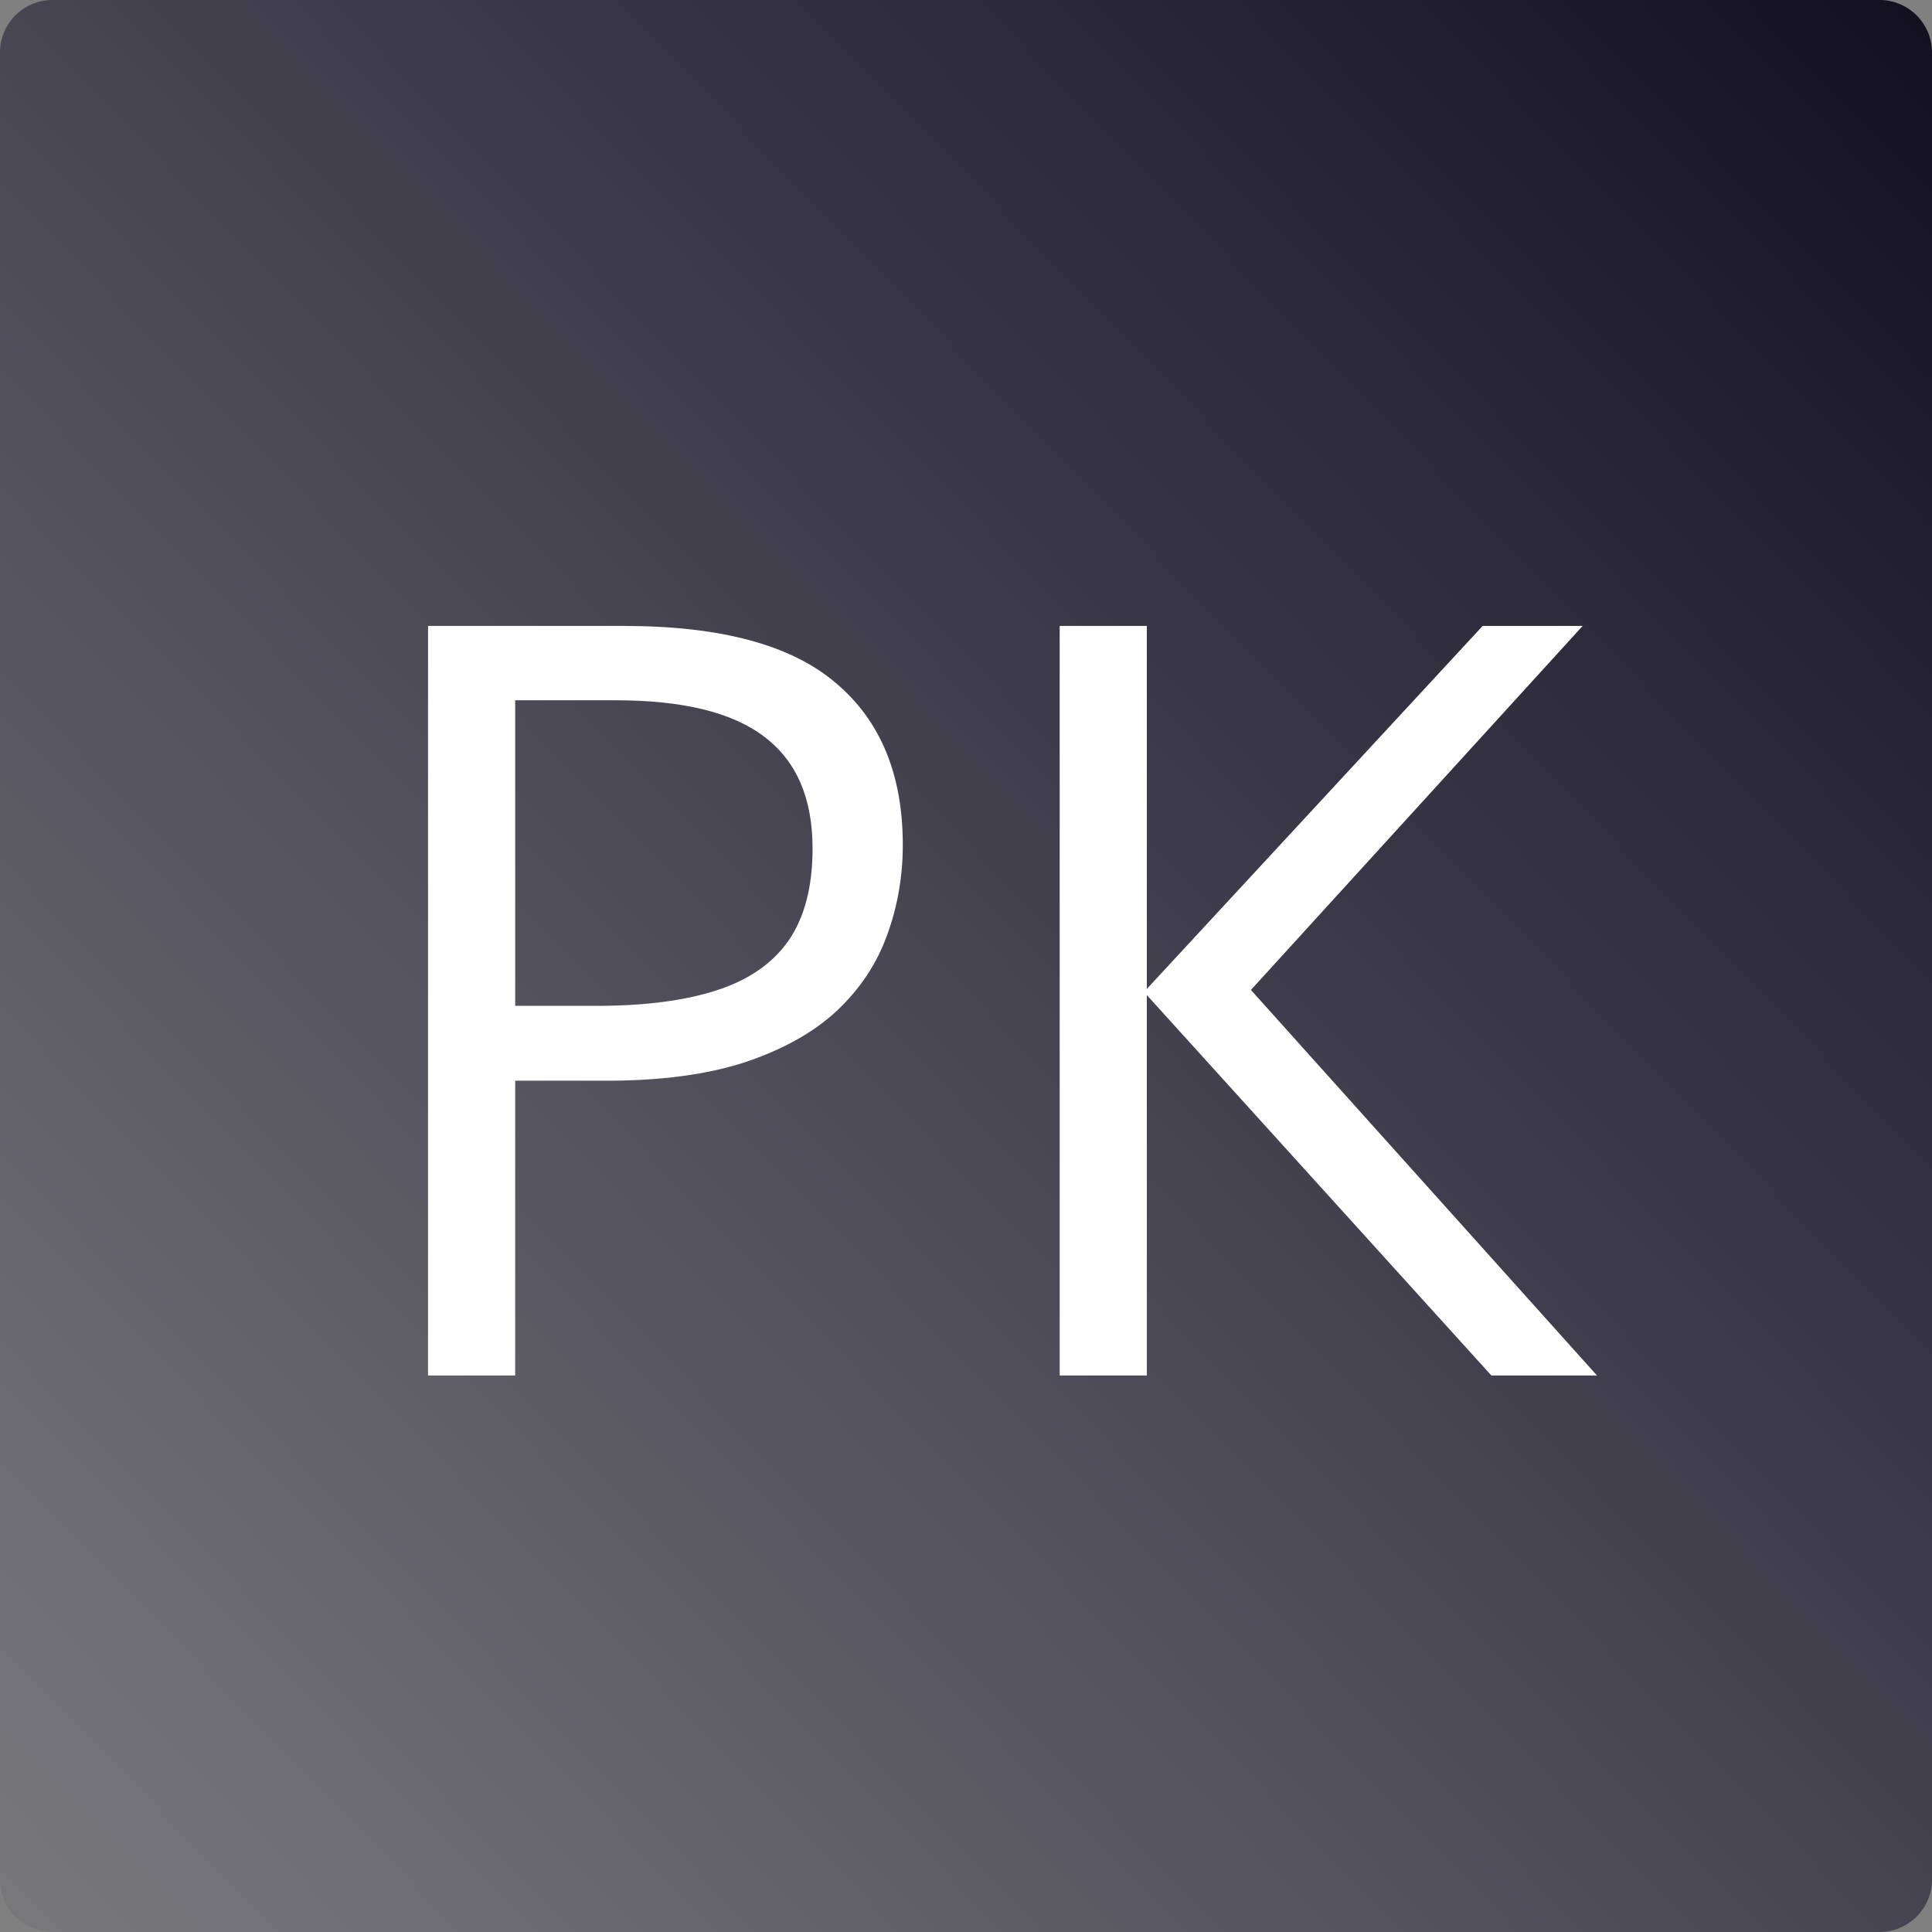
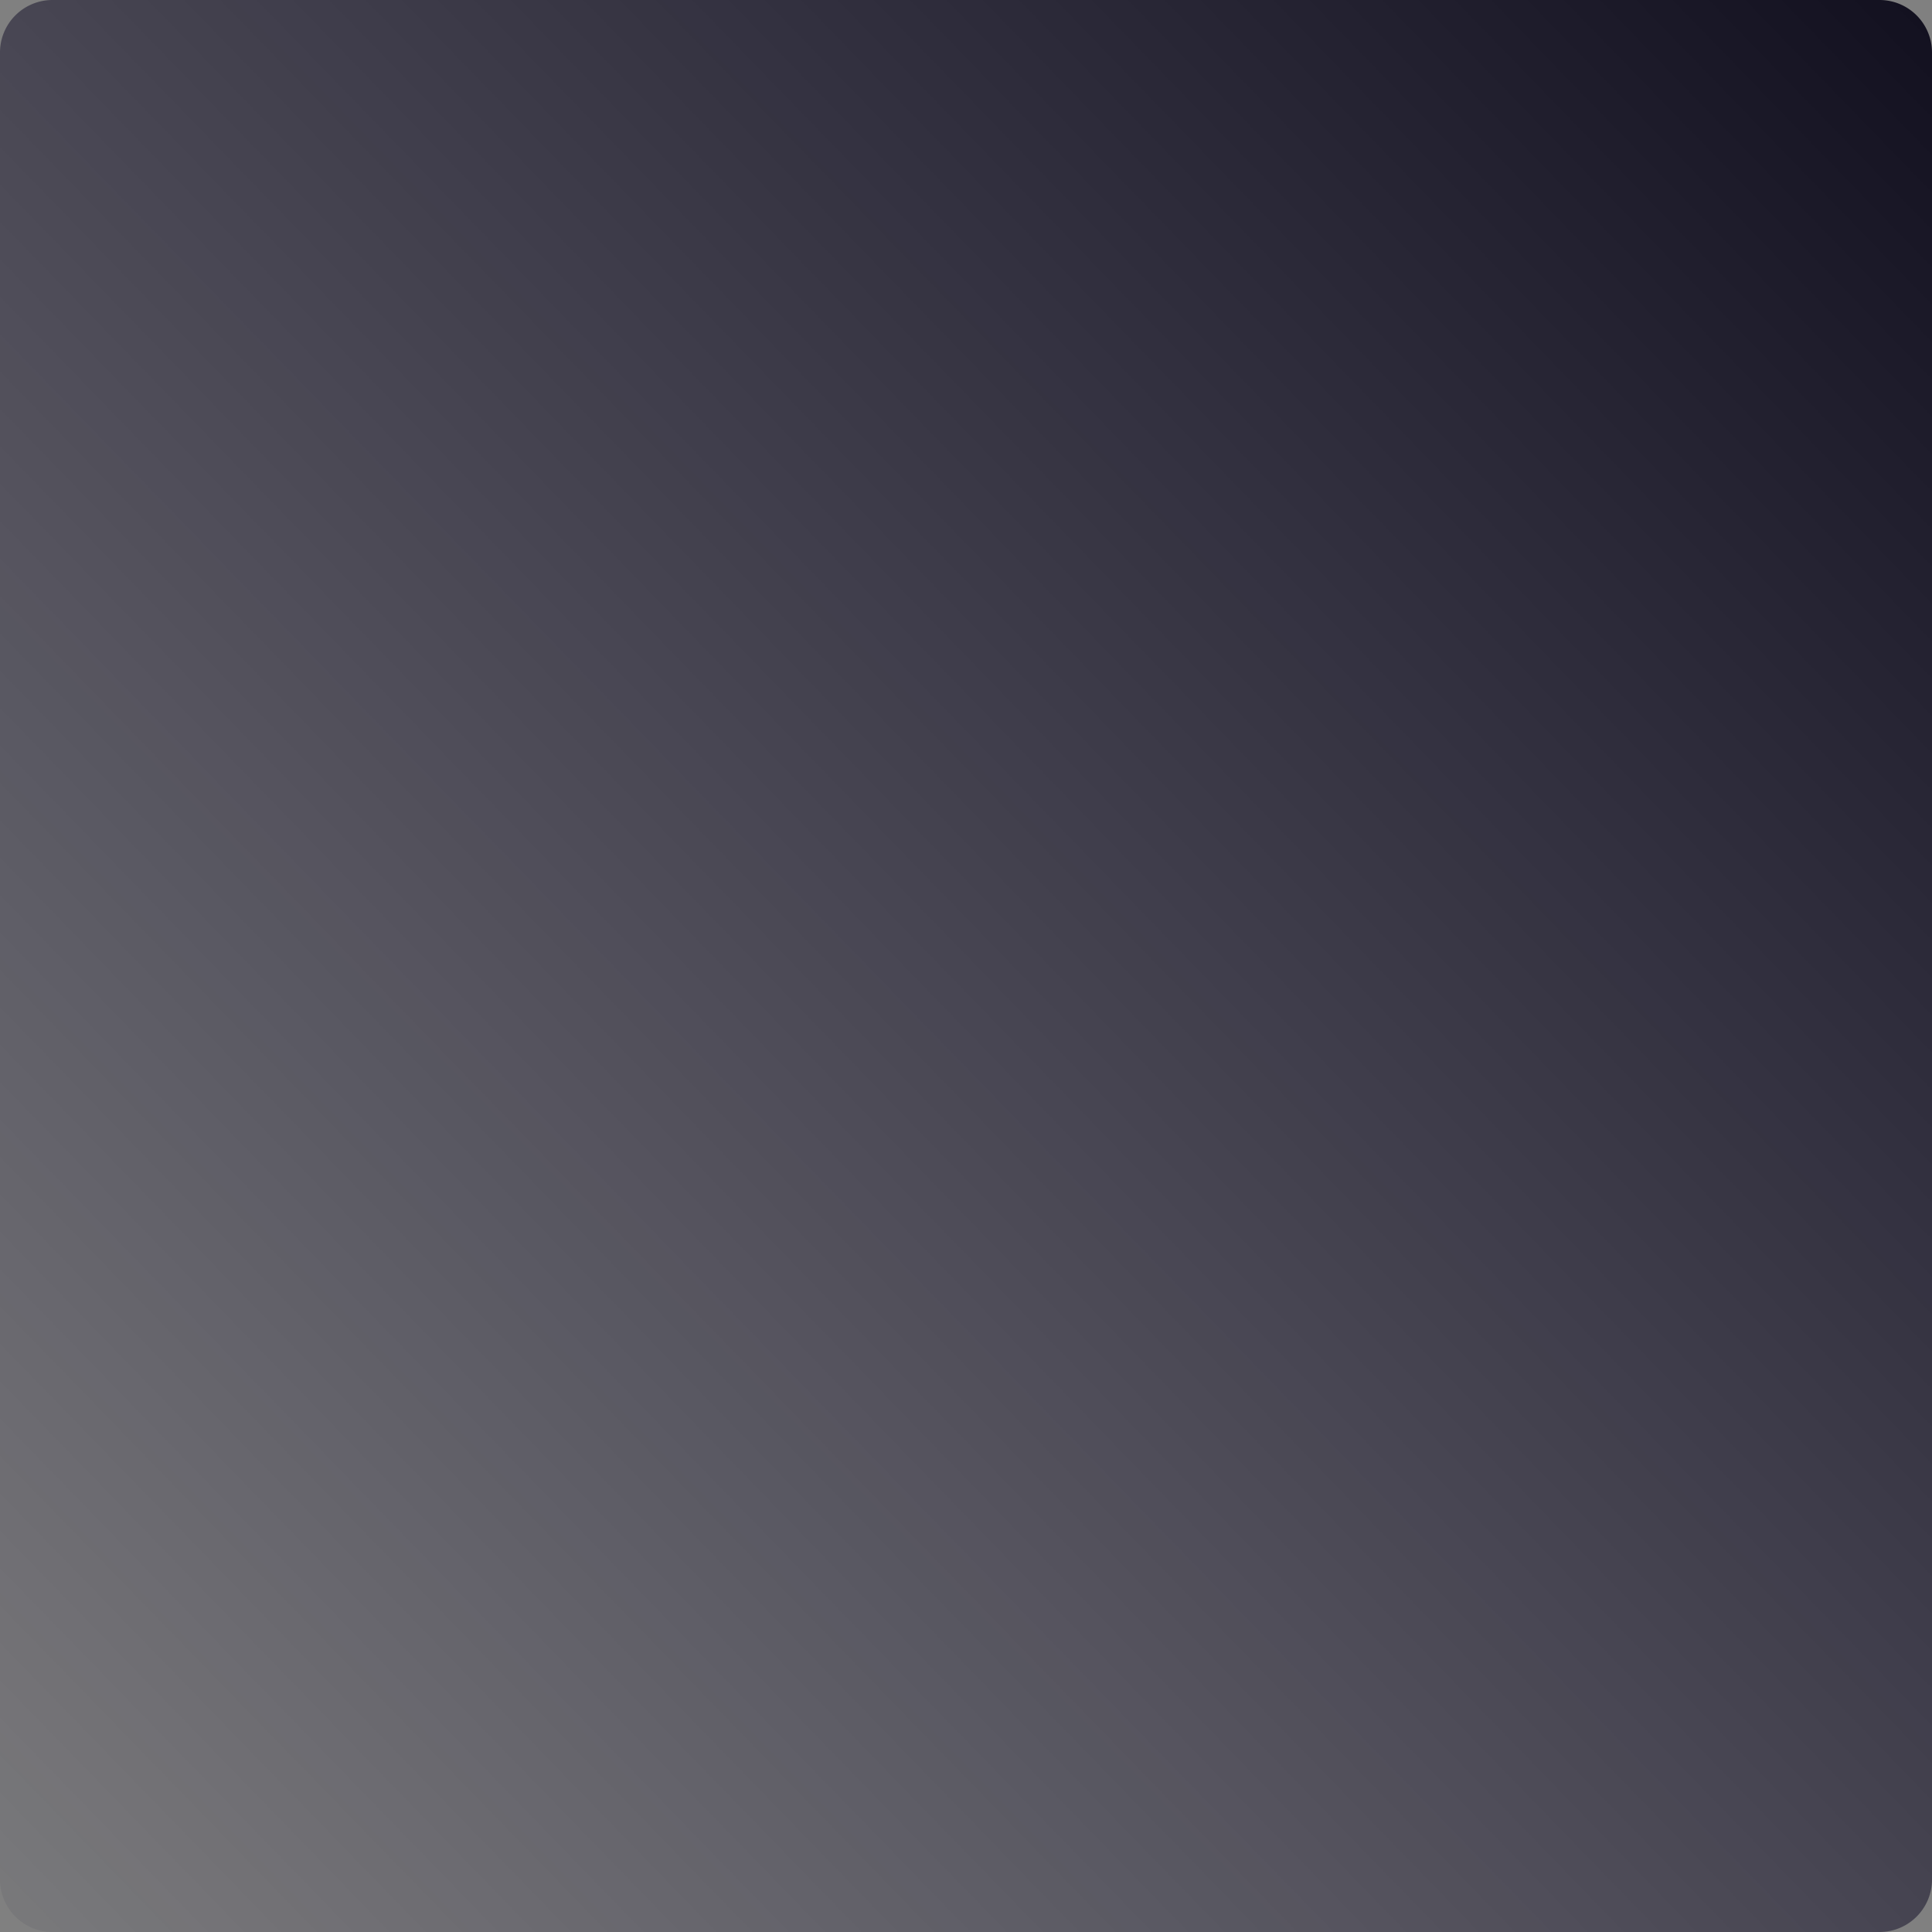
<svg xmlns="http://www.w3.org/2000/svg" data-bbox="0 0 184 184" viewBox="0 0 184 184" height="184" width="184" data-type="ugc">
  <rect x="0" y="0" width="184" height="184" fill="#808080" stroke="none" />
  <g>
    <path fill="url(#779e997f-716c-465a-b23d-6e09fe7abbfe)" d="M184 5v174a5 5 0 0 1-5 5H5a5 5 0 0 1-5-5V5a5 5 0 0 1 5-5h174a5 5 0 0 1 5 5z" />
-     <path fill="#ffffff" d="M59.418 59.613c9.212 0 15.934 1.807 20.166 5.42 4.264 3.58 6.397 8.724 6.397 15.43 0 3.027-.505 5.908-1.514 8.643-.977 2.701-2.572 5.094-4.785 7.177-2.214 2.051-5.127 3.679-8.74 4.883-3.581 1.172-7.976 1.758-13.184 1.758h-8.692V131h-8.3V59.613h18.652Zm-.781 7.08h-9.57v29.102h7.763c4.557 0 8.35-.488 11.377-1.465 3.06-.977 5.355-2.555 6.885-4.736 1.53-2.214 2.295-5.143 2.295-8.79 0-4.752-1.514-8.284-4.541-10.595-3.028-2.344-7.764-3.516-14.21-3.516ZM152.094 131h-10.059l-32.812-36.23V131h-8.301V59.613h8.301v34.57l31.982-34.57h9.522l-31.592 34.668L152.094 131Z" />
    <defs fill="none">
      <linearGradient gradientUnits="userSpaceOnUse" y2="200.5" x2="-6.5" y1="0" x1="200" id="779e997f-716c-465a-b23d-6e09fe7abbfe">
        <stop stop-opacity=".91" stop-color="#020010" />
        <stop stop-opacity="0" stop-color="#060028" offset="1" />
      </linearGradient>
    </defs>
  </g>
</svg>